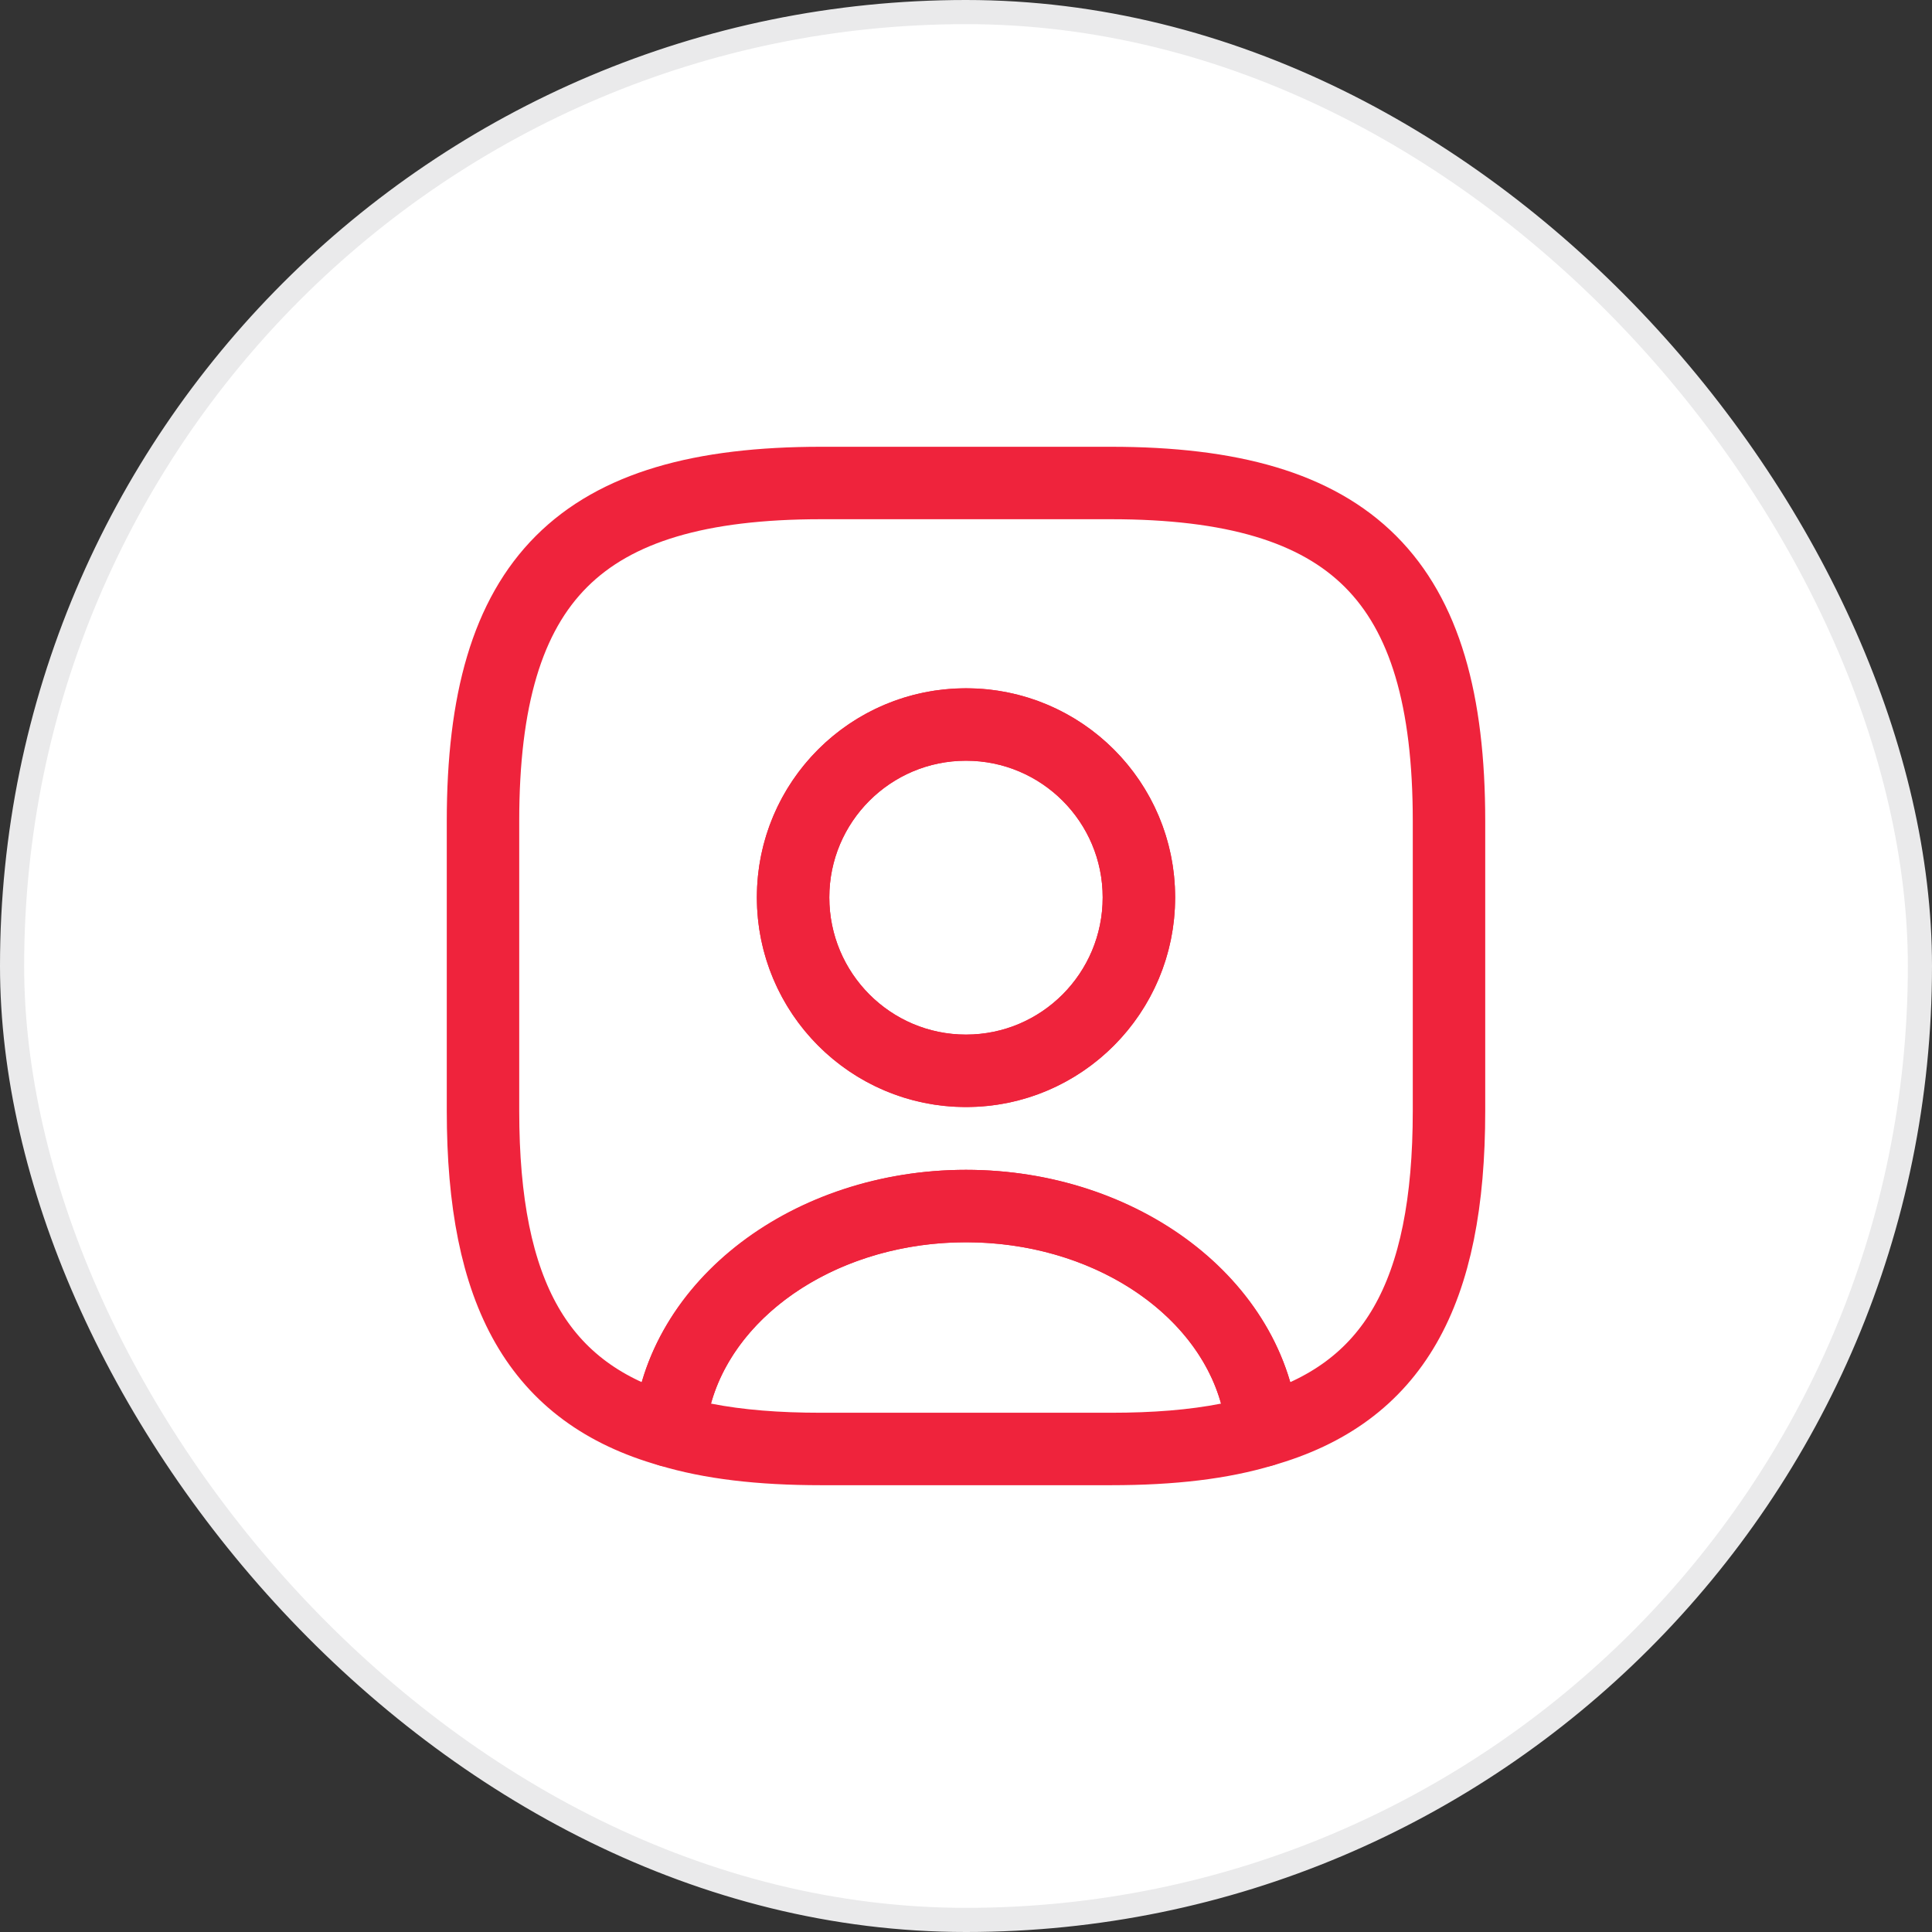
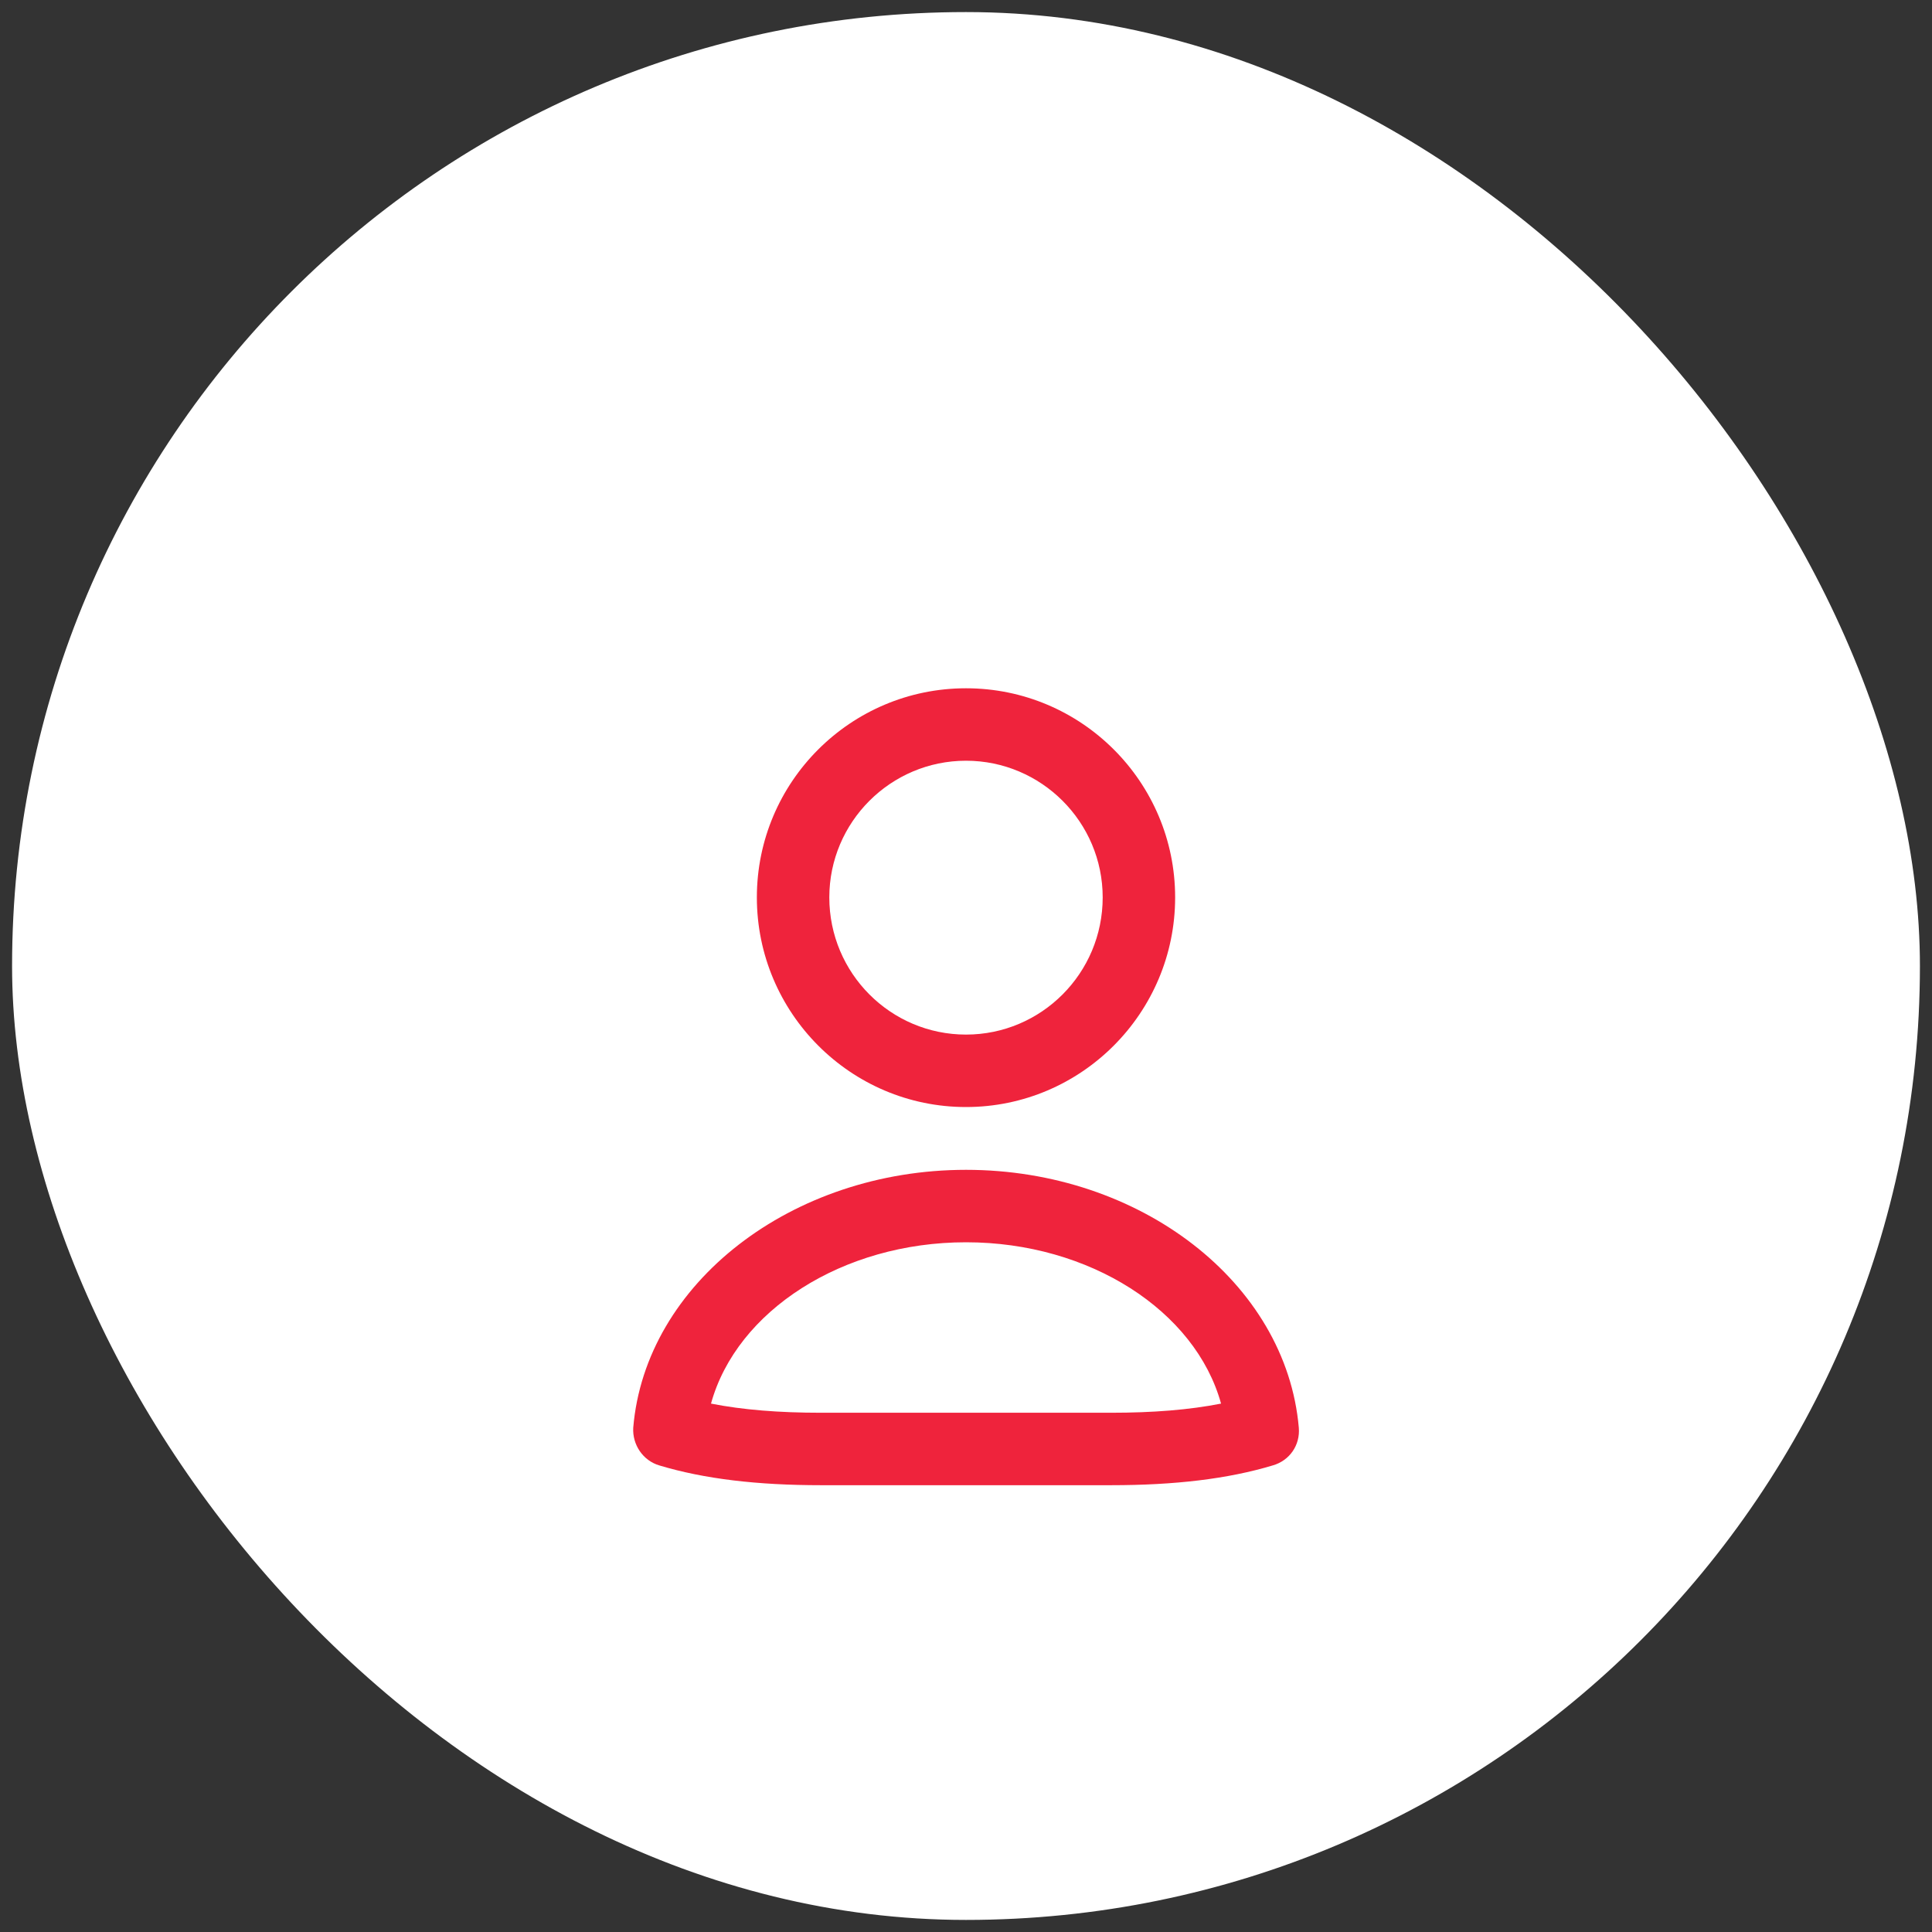
<svg xmlns="http://www.w3.org/2000/svg" width="80" height="80" viewBox="0 0 80 80" fill="none">
  <rect x="0" y="0" width="80" height="80" fill="#333333" stroke="none" />
  <rect x="0.5" y="0.5" width="79" height="79" rx="39.5" fill="white" />
-   <rect x="0.5" y="0.5" width="79" height="79" rx="39.5" stroke="#EAEAEB" />
-   <path d="M46.001 61.499H34.001C31.361 61.499 29.161 61.24 27.301 60.68C26.621 60.48 26.181 59.819 26.221 59.12C26.721 53.139 32.781 48.44 40.001 48.44C47.221 48.44 53.261 53.12 53.781 59.12C53.841 59.84 53.401 60.48 52.701 60.68C50.841 61.24 48.641 61.499 46.001 61.499ZM29.441 58.12C30.761 58.38 32.261 58.499 34.001 58.499H46.001C47.741 58.499 49.241 58.38 50.561 58.12C49.501 54.279 45.121 51.44 40.001 51.44C34.881 51.44 30.501 54.279 29.441 58.12Z" fill="#EF233C" />
-   <path d="M46 20H34C24 20 20 24 20 34V46C20 53.56 22.28 57.7 27.72 59.24C28.16 54.04 33.5 49.94 40 49.94C46.5 49.94 51.84 54.04 52.28 59.24C57.72 57.7 60 53.56 60 46V34C60 24 56 20 46 20ZM40 44.34C36.04 44.34 32.84 41.12 32.84 37.16C32.84 33.2 36.04 30 40 30C43.96 30 47.16 33.2 47.16 37.16C47.16 41.12 43.96 44.34 40 44.34Z" stroke="#EF233C" stroke-width="3" stroke-linecap="round" stroke-linejoin="round" />
+   <path d="M46.001 61.499H34.001C31.361 61.499 29.161 61.24 27.301 60.68C26.621 60.48 26.181 59.819 26.221 59.12C26.721 53.139 32.781 48.44 40.001 48.44C47.221 48.44 53.261 53.12 53.781 59.12C53.841 59.84 53.401 60.48 52.701 60.68C50.841 61.24 48.641 61.499 46.001 61.499M29.441 58.12C30.761 58.38 32.261 58.499 34.001 58.499H46.001C47.741 58.499 49.241 58.38 50.561 58.12C49.501 54.279 45.121 51.44 40.001 51.44C34.881 51.44 30.501 54.279 29.441 58.12Z" fill="#EF233C" />
  <path d="M40 45.84C35.22 45.84 31.34 41.94 31.34 37.16C31.34 32.38 35.22 28.5 40 28.5C44.78 28.5 48.66 32.38 48.66 37.16C48.66 41.94 44.78 45.84 40 45.84ZM40 31.5C36.88 31.5 34.34 34.04 34.34 37.16C34.34 40.3 36.88 42.84 40 42.84C43.12 42.84 45.66 40.3 45.66 37.16C45.66 34.04 43.12 31.5 40 31.5Z" fill="#EF233C" />
</svg>